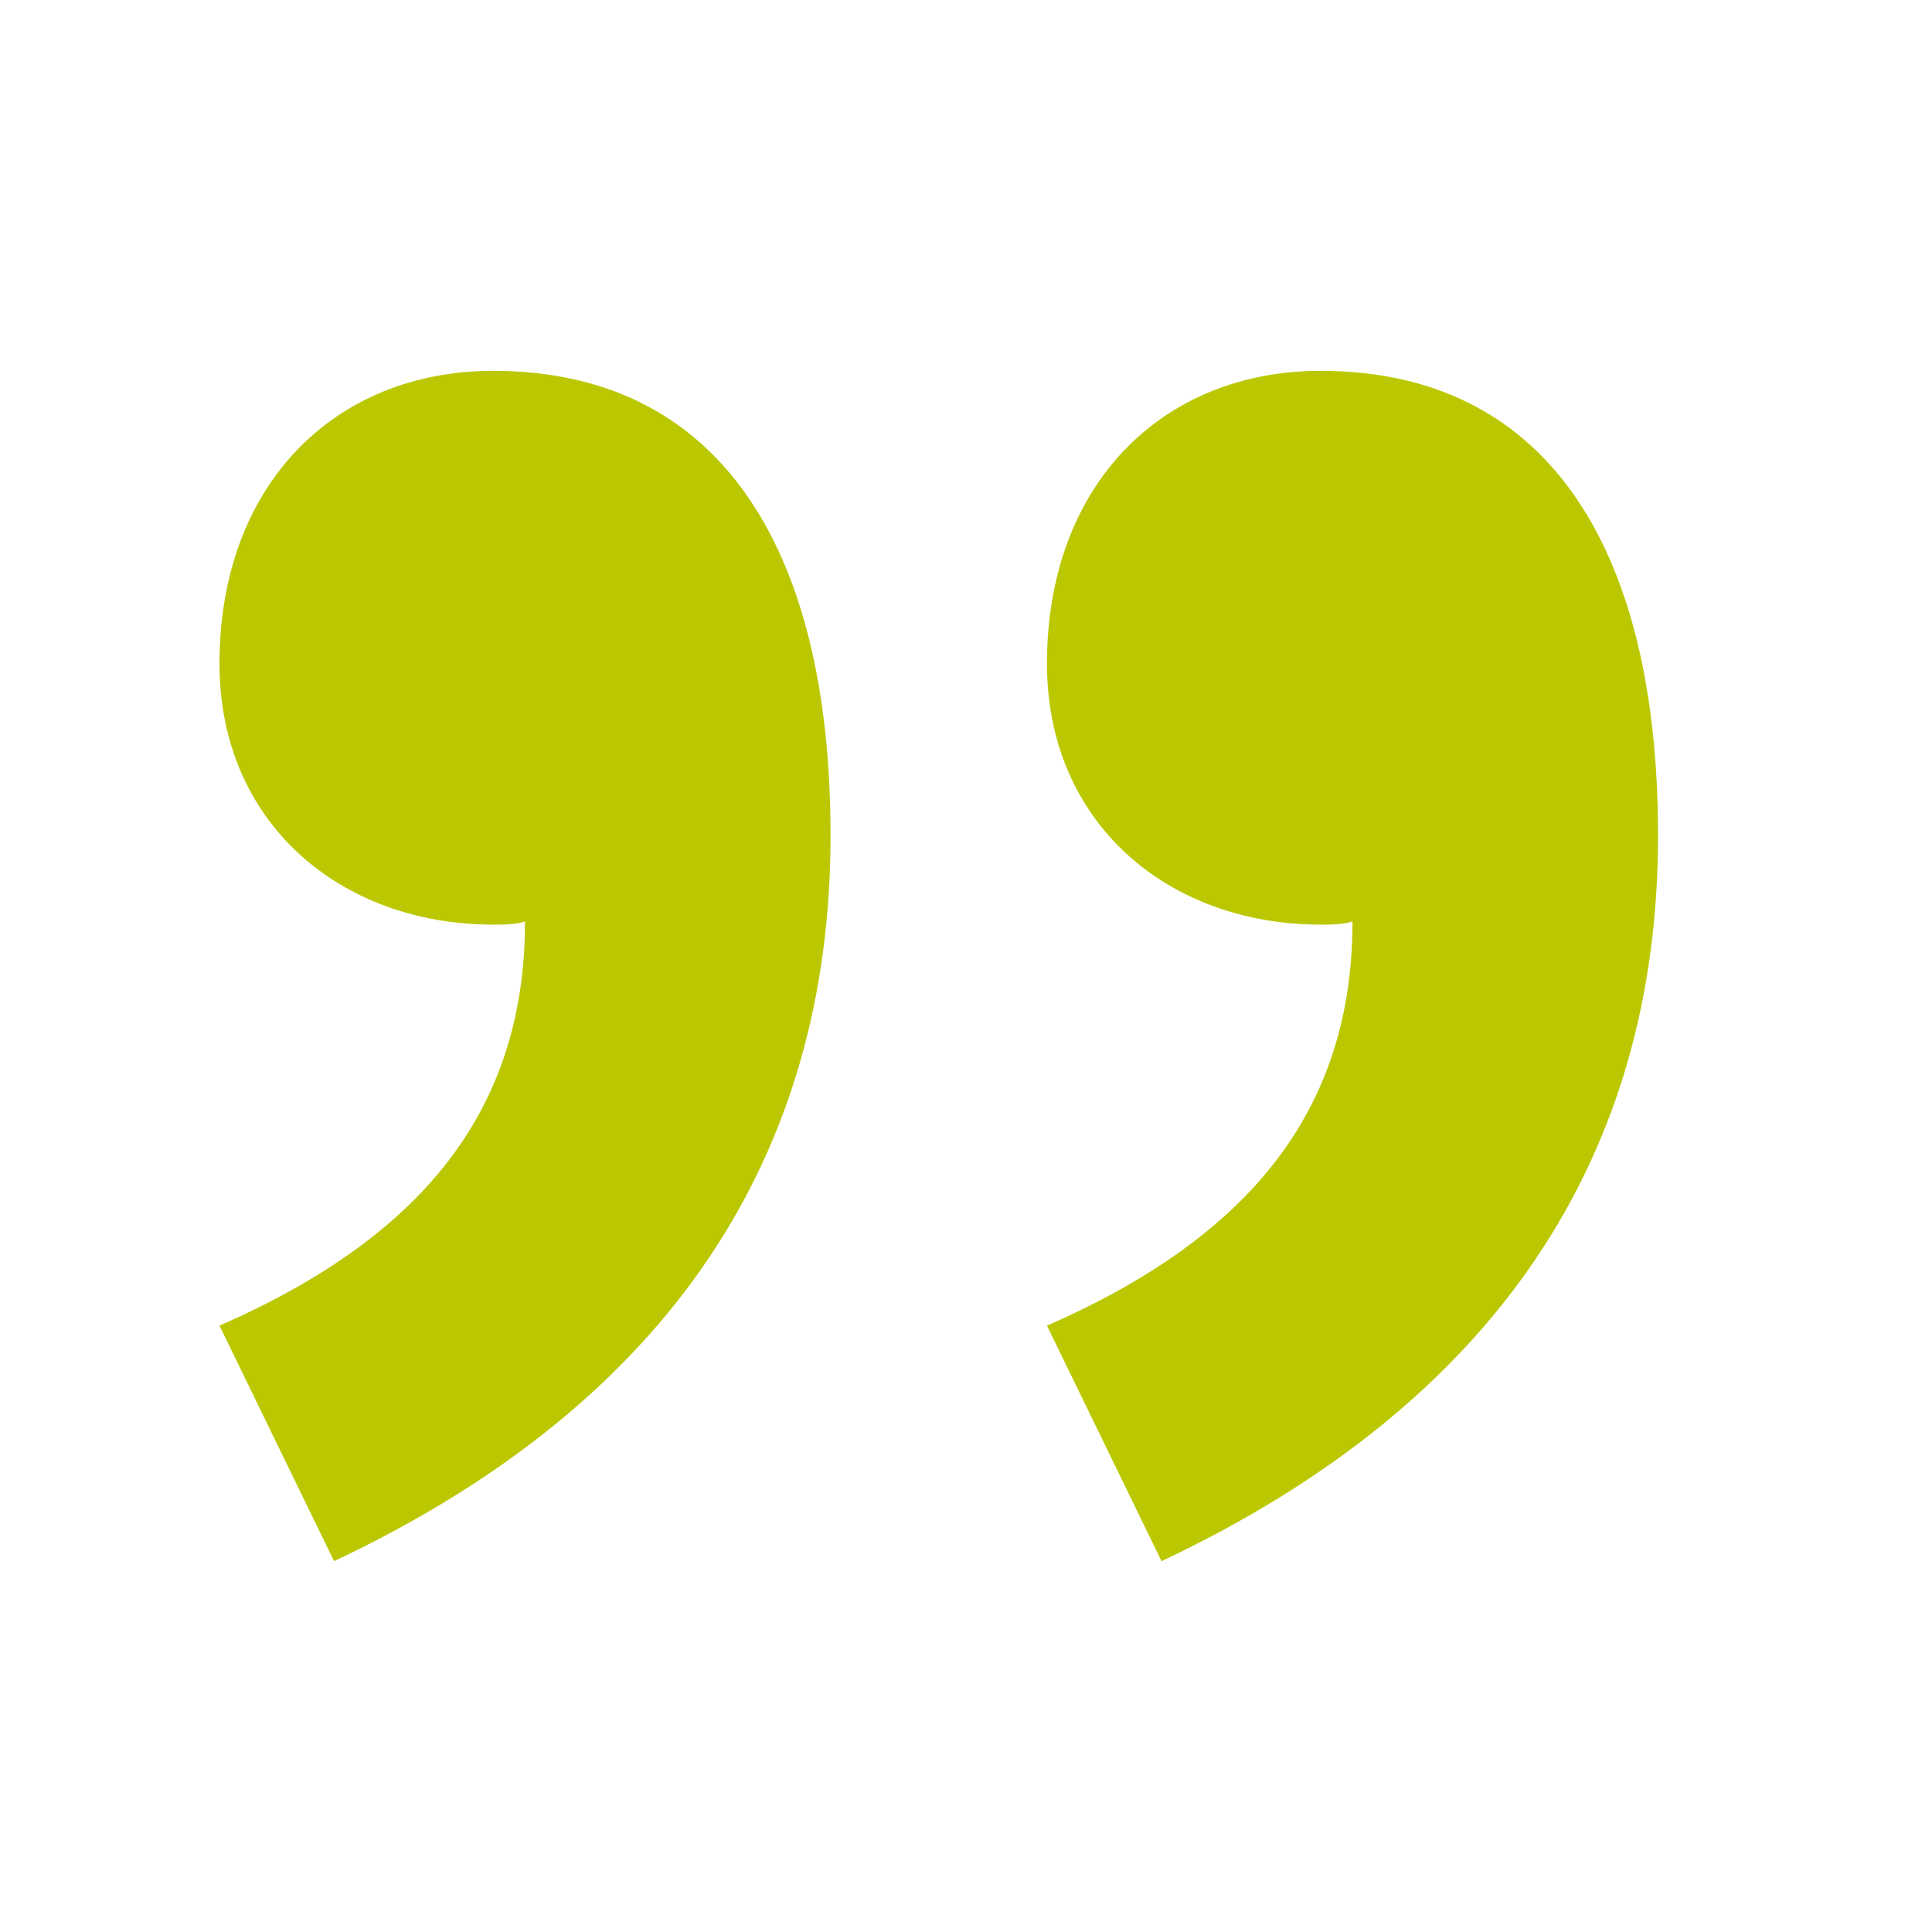
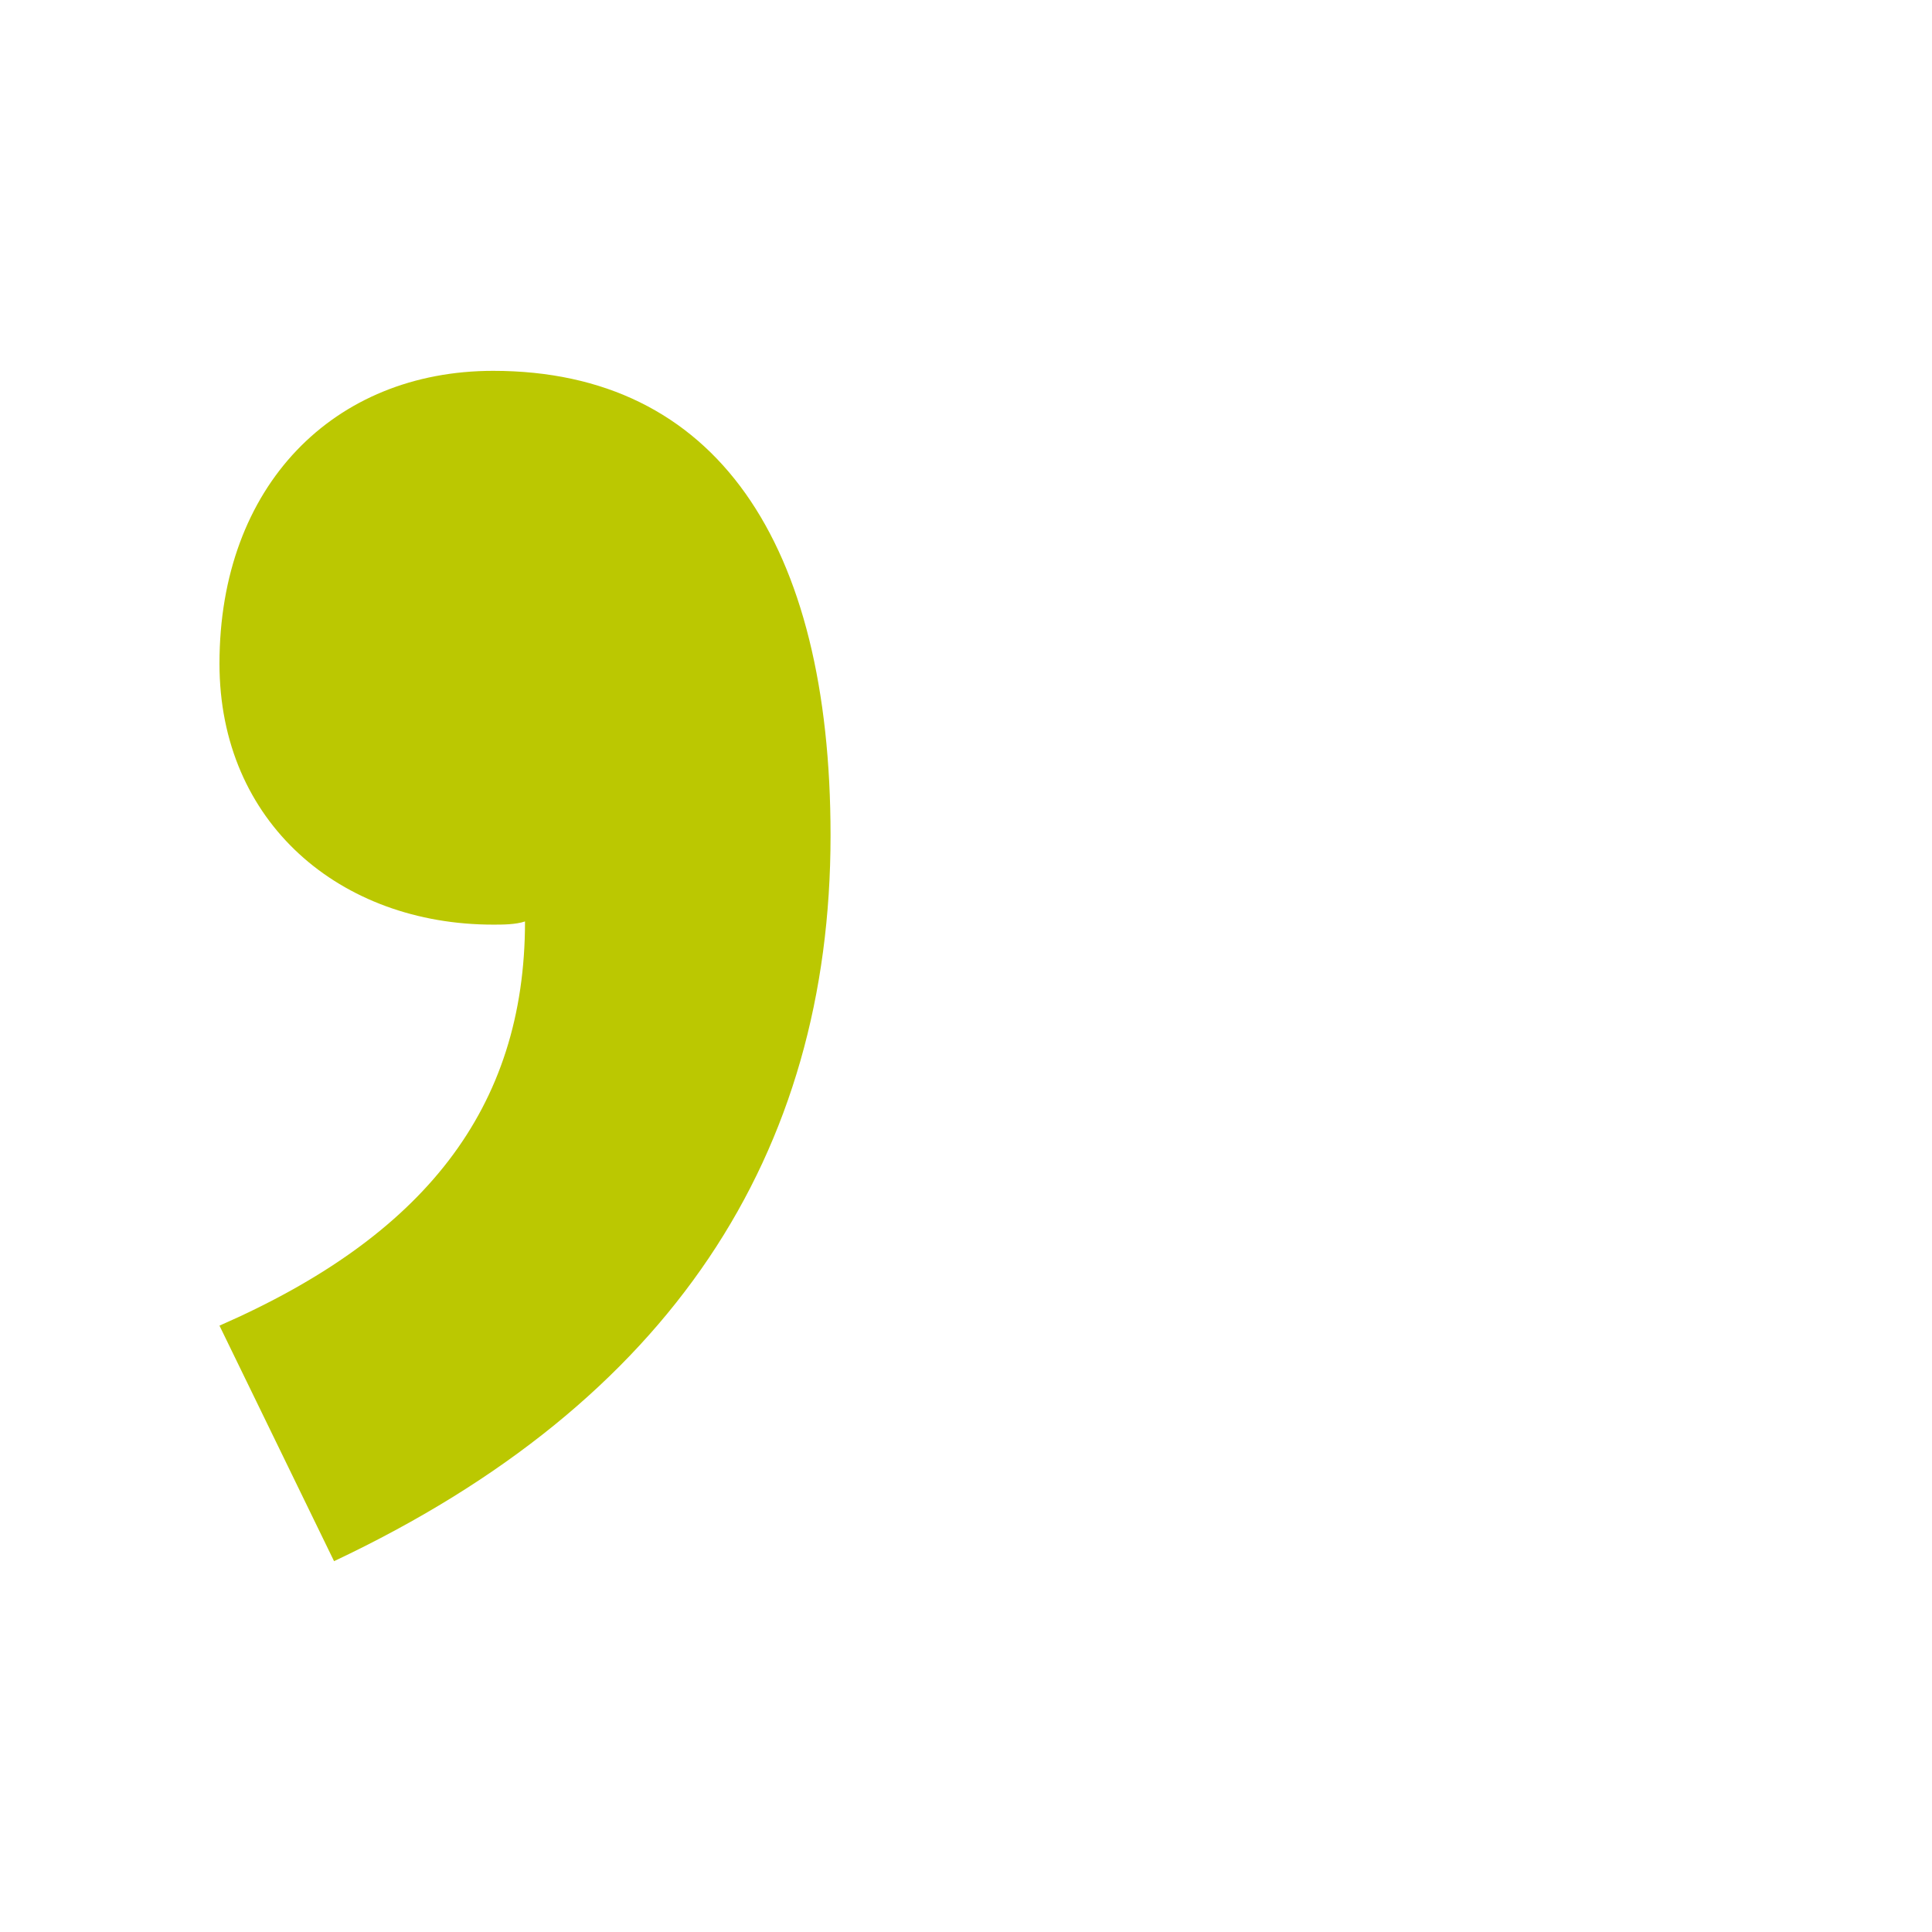
<svg xmlns="http://www.w3.org/2000/svg" baseProfile="tiny" version="1.2" viewBox="0 0 200 200" width="50" height="50">
  <g>
    <g id="Ebene_1">
-       <path d="M22.72,137.23c21.086-9.224,31.629-22.403,31.629-41.842-.988.329-2.306.329-3.295.329-15.814,0-28.334-10.543-28.334-27.016,0-18.45,11.861-30.312,28.334-30.312,23.063,0,34.924,17.791,34.924,48.103,0,32.947-16.473,58.645-51.397,75.119l-11.861-24.381ZM108.382,137.23c21.086-9.224,31.628-22.403,31.628-41.842-.988.329-2.306.329-3.295.329-15.814,0-28.334-10.543-28.334-27.016,0-18.45,11.86-30.312,28.334-30.312,23.064,0,34.924,17.791,34.924,48.103,0,32.947-16.473,58.645-51.398,75.119l-11.86-24.381Z" fill="#bbc801" />
+       <path d="M22.72,137.23c21.086-9.224,31.629-22.403,31.629-41.842-.988.329-2.306.329-3.295.329-15.814,0-28.334-10.543-28.334-27.016,0-18.45,11.861-30.312,28.334-30.312,23.063,0,34.924,17.791,34.924,48.103,0,32.947-16.473,58.645-51.397,75.119l-11.861-24.381ZM108.382,137.23l-11.86-24.381Z" fill="#bbc801" />
    </g>
  </g>
</svg>